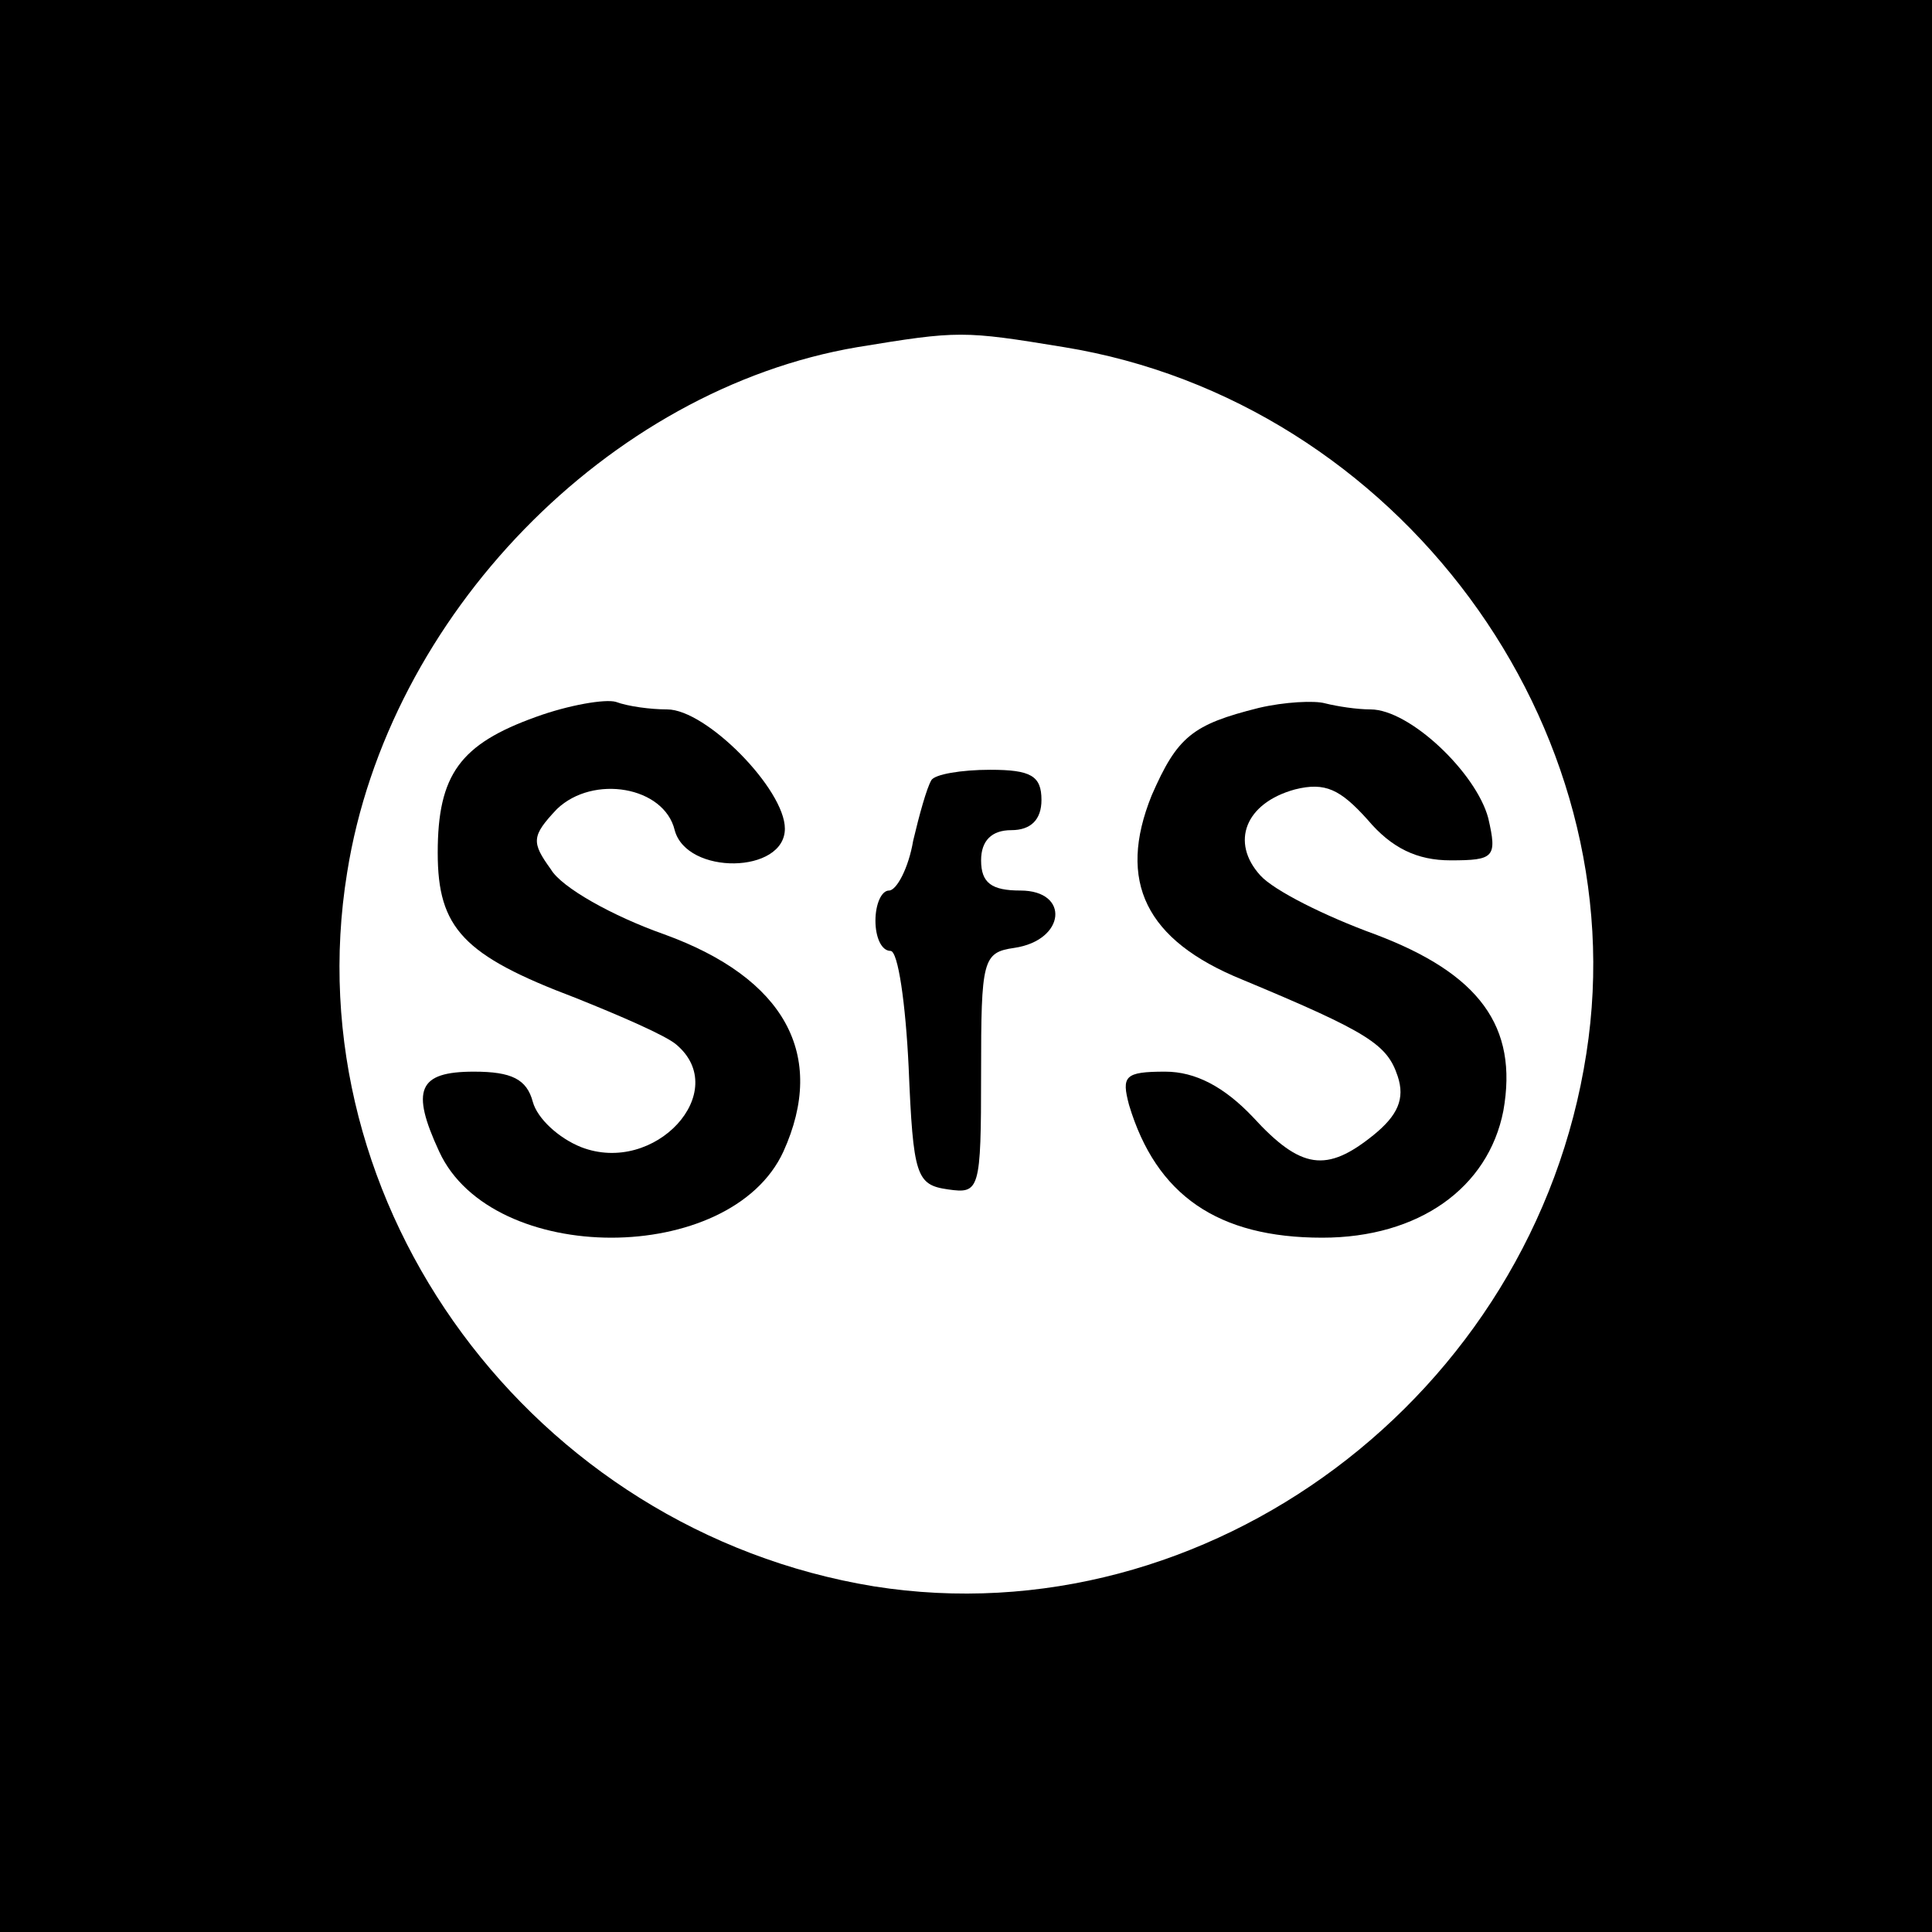
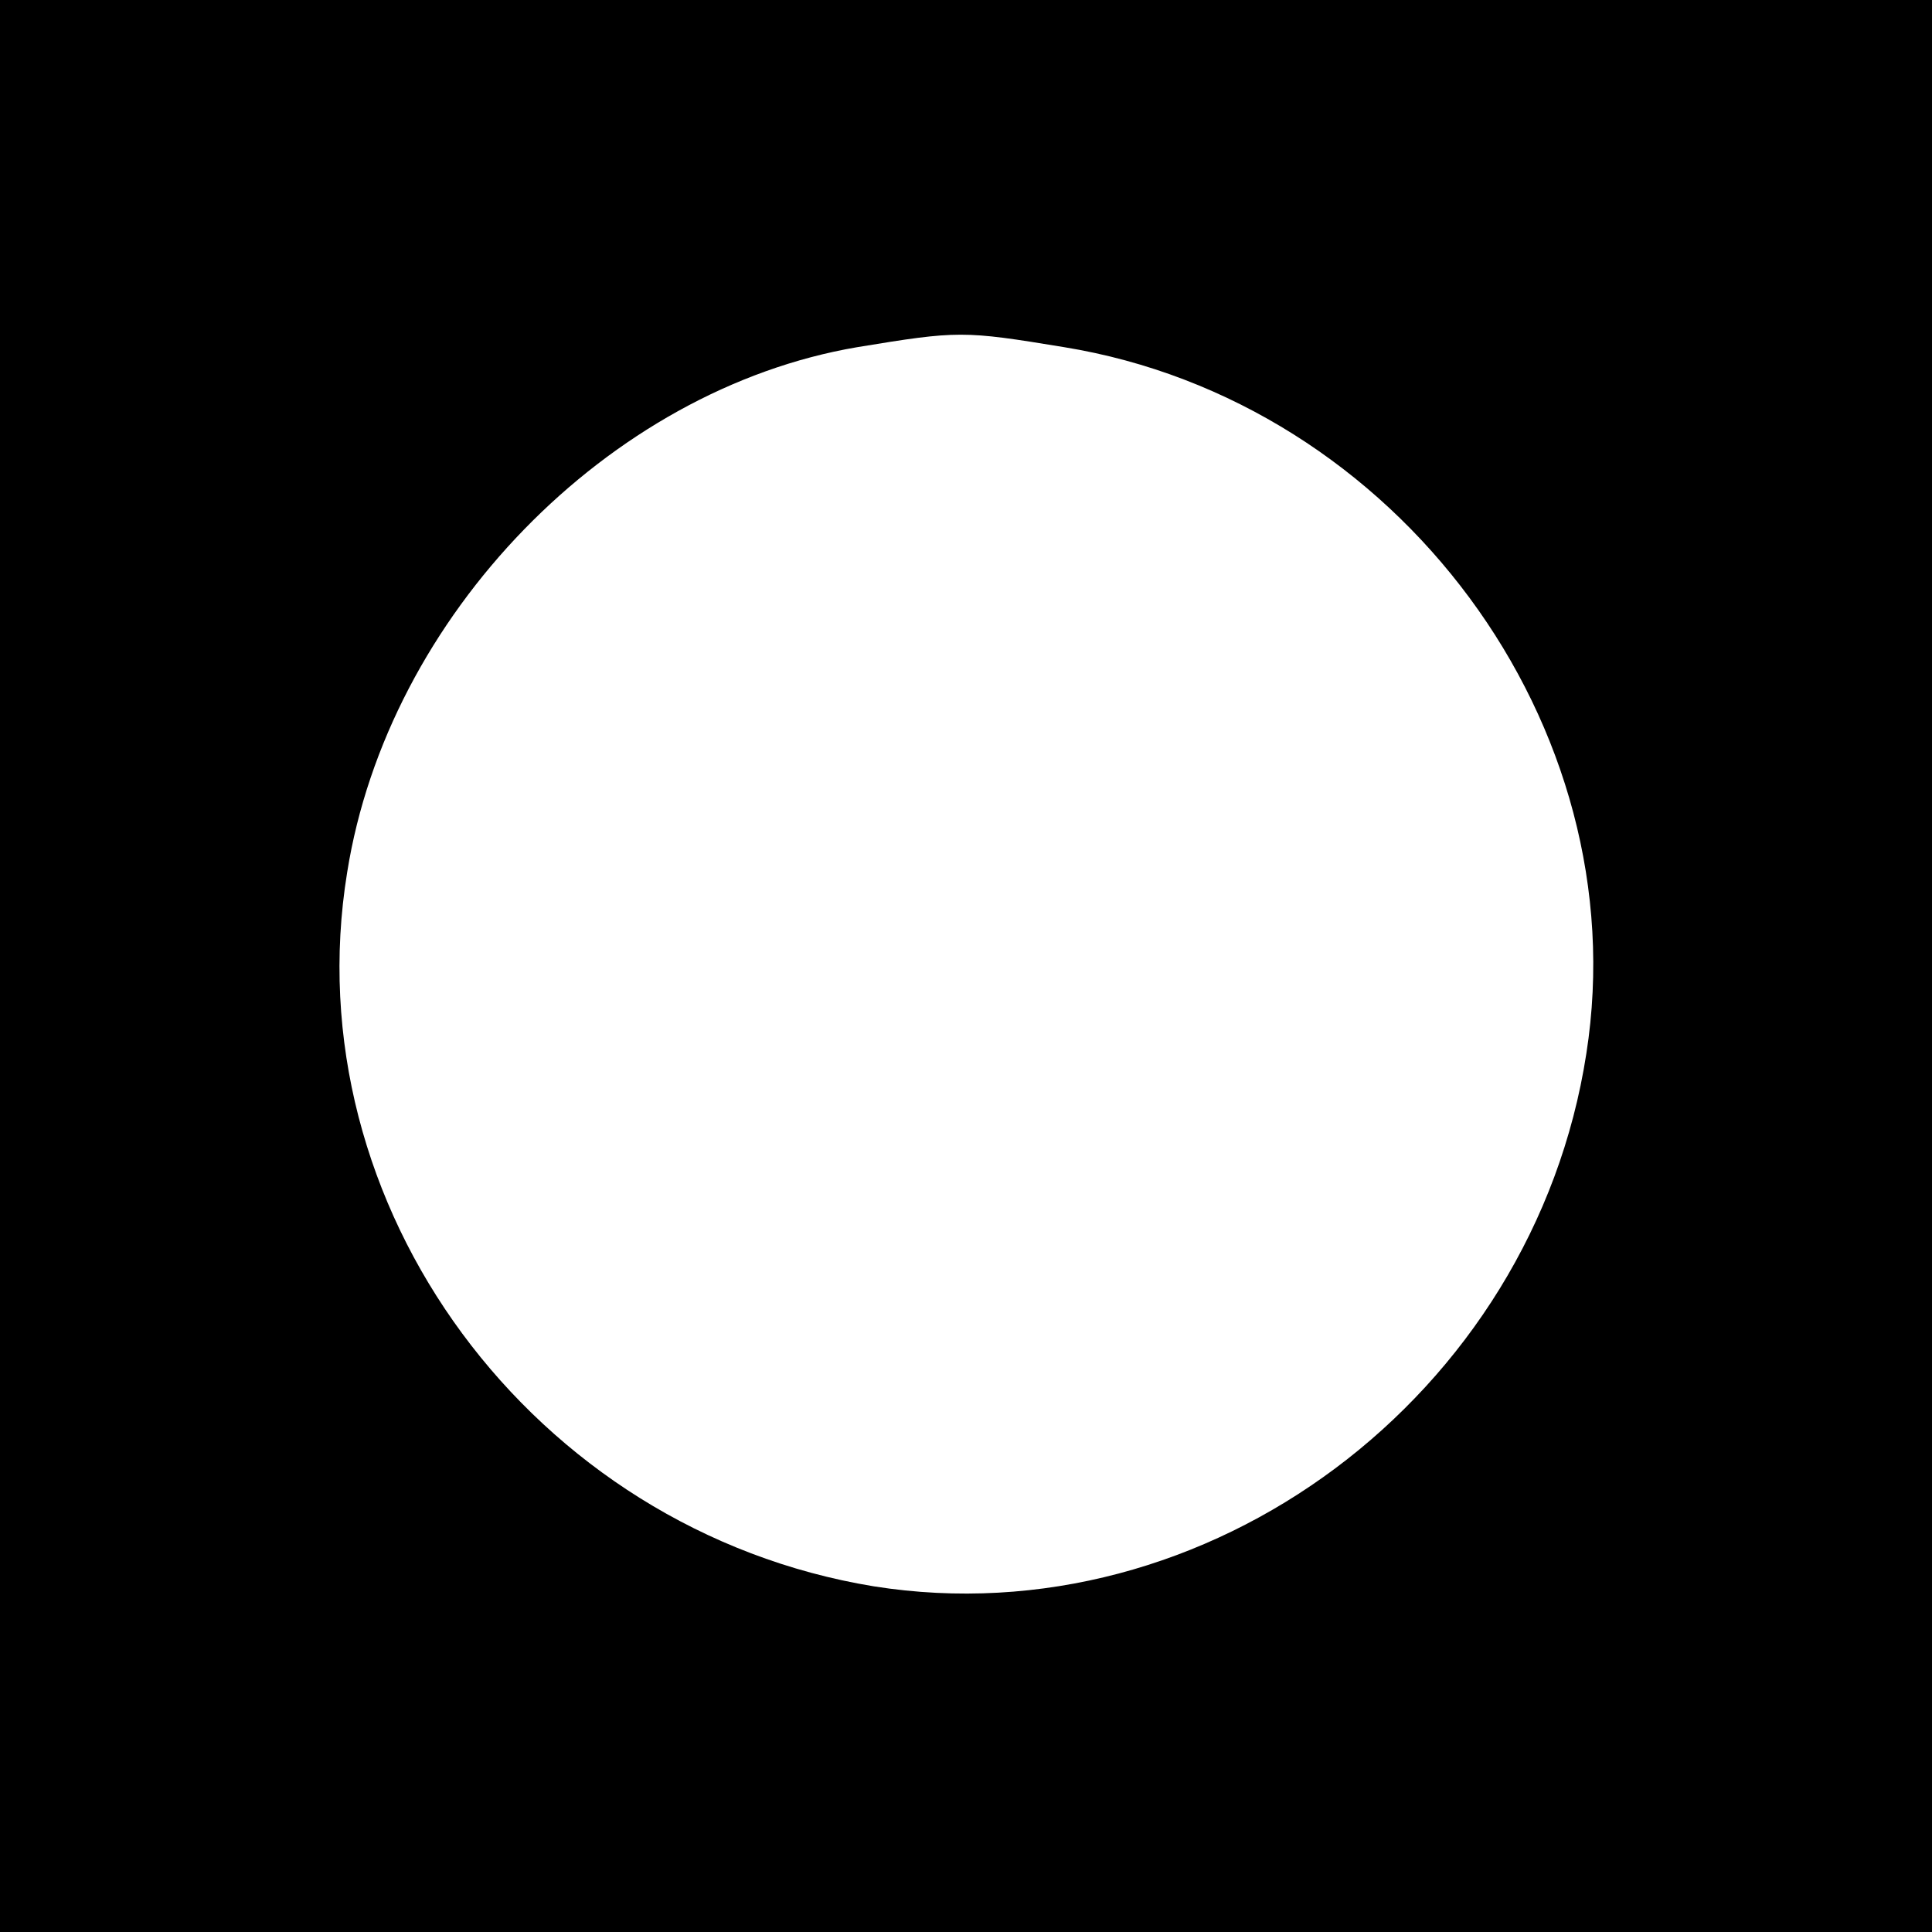
<svg xmlns="http://www.w3.org/2000/svg" version="1.0" width="128pt" height="128pt" viewBox="0 0 128 128" preserveAspectRatio="xMidYMid meet">
  <g transform="translate(0,128) scale(0.1,-0.1)" fill="#000000" stroke="none">
    <path d="M0 640 l0 -640 640 0 640 0 0 640 0 640 -640 0 -640 0 0 -640z m705 410 c221 -36 380 -251 346 -468 -35 -227 -251 -388 -472 -353 -226 37 -385 252 -349 473 27 170 173 320 338 348 67 11 70 11 137 0z" />
-     <path d="M355 805 c-50 -18 -65 -38 -65 -90 0 -50 17 -68 91 -96 30 -12 60 -25 67 -31 37 -31 -14 -87 -63 -68 -15 6 -29 19 -32 30 -4 15 -14 20 -39 20 -37 0 -42 -12 -23 -53 35 -76 193 -76 228 0 29 64 1 115 -79 144 -34 12 -68 31 -75 43 -13 18 -13 22 4 40 24 23 71 15 78 -14 8 -30 73 -29 73 1 0 26 -52 79 -78 79 -11 0 -26 2 -34 5 -7 2 -31 -2 -53 -10z" />
-     <path d="M834 811 c-44 -11 -54 -19 -71 -58 -23 -57 -4 -96 60 -122 84 -35 96 -43 103 -64 5 -15 0 -26 -16 -39 -31 -25 -48 -23 -80 12 -19 20 -38 30 -58 30 -27 0 -29 -3 -24 -22 18 -60 59 -88 128 -88 64 0 110 33 120 84 10 56 -16 91 -85 117 -33 12 -67 29 -76 39 -20 22 -10 48 23 57 20 5 30 0 48 -20 16 -19 33 -27 55 -27 29 0 31 2 25 28 -8 30 -52 72 -78 72 -9 0 -22 2 -30 4 -7 2 -27 1 -44 -3z" />
-     <path d="M617 763 c-3 -5 -8 -23 -12 -40 -3 -18 -11 -33 -16 -33 -5 0 -9 -9 -9 -20 0 -11 4 -20 10 -20 5 0 10 -35 12 -77 3 -72 5 -78 26 -81 21 -3 22 -1 22 77 0 75 1 80 22 83 34 5 37 38 4 38 -19 0 -26 5 -26 20 0 13 7 20 20 20 13 0 20 7 20 20 0 16 -7 20 -34 20 -19 0 -37 -3 -39 -7z" />
  </g>
</svg>